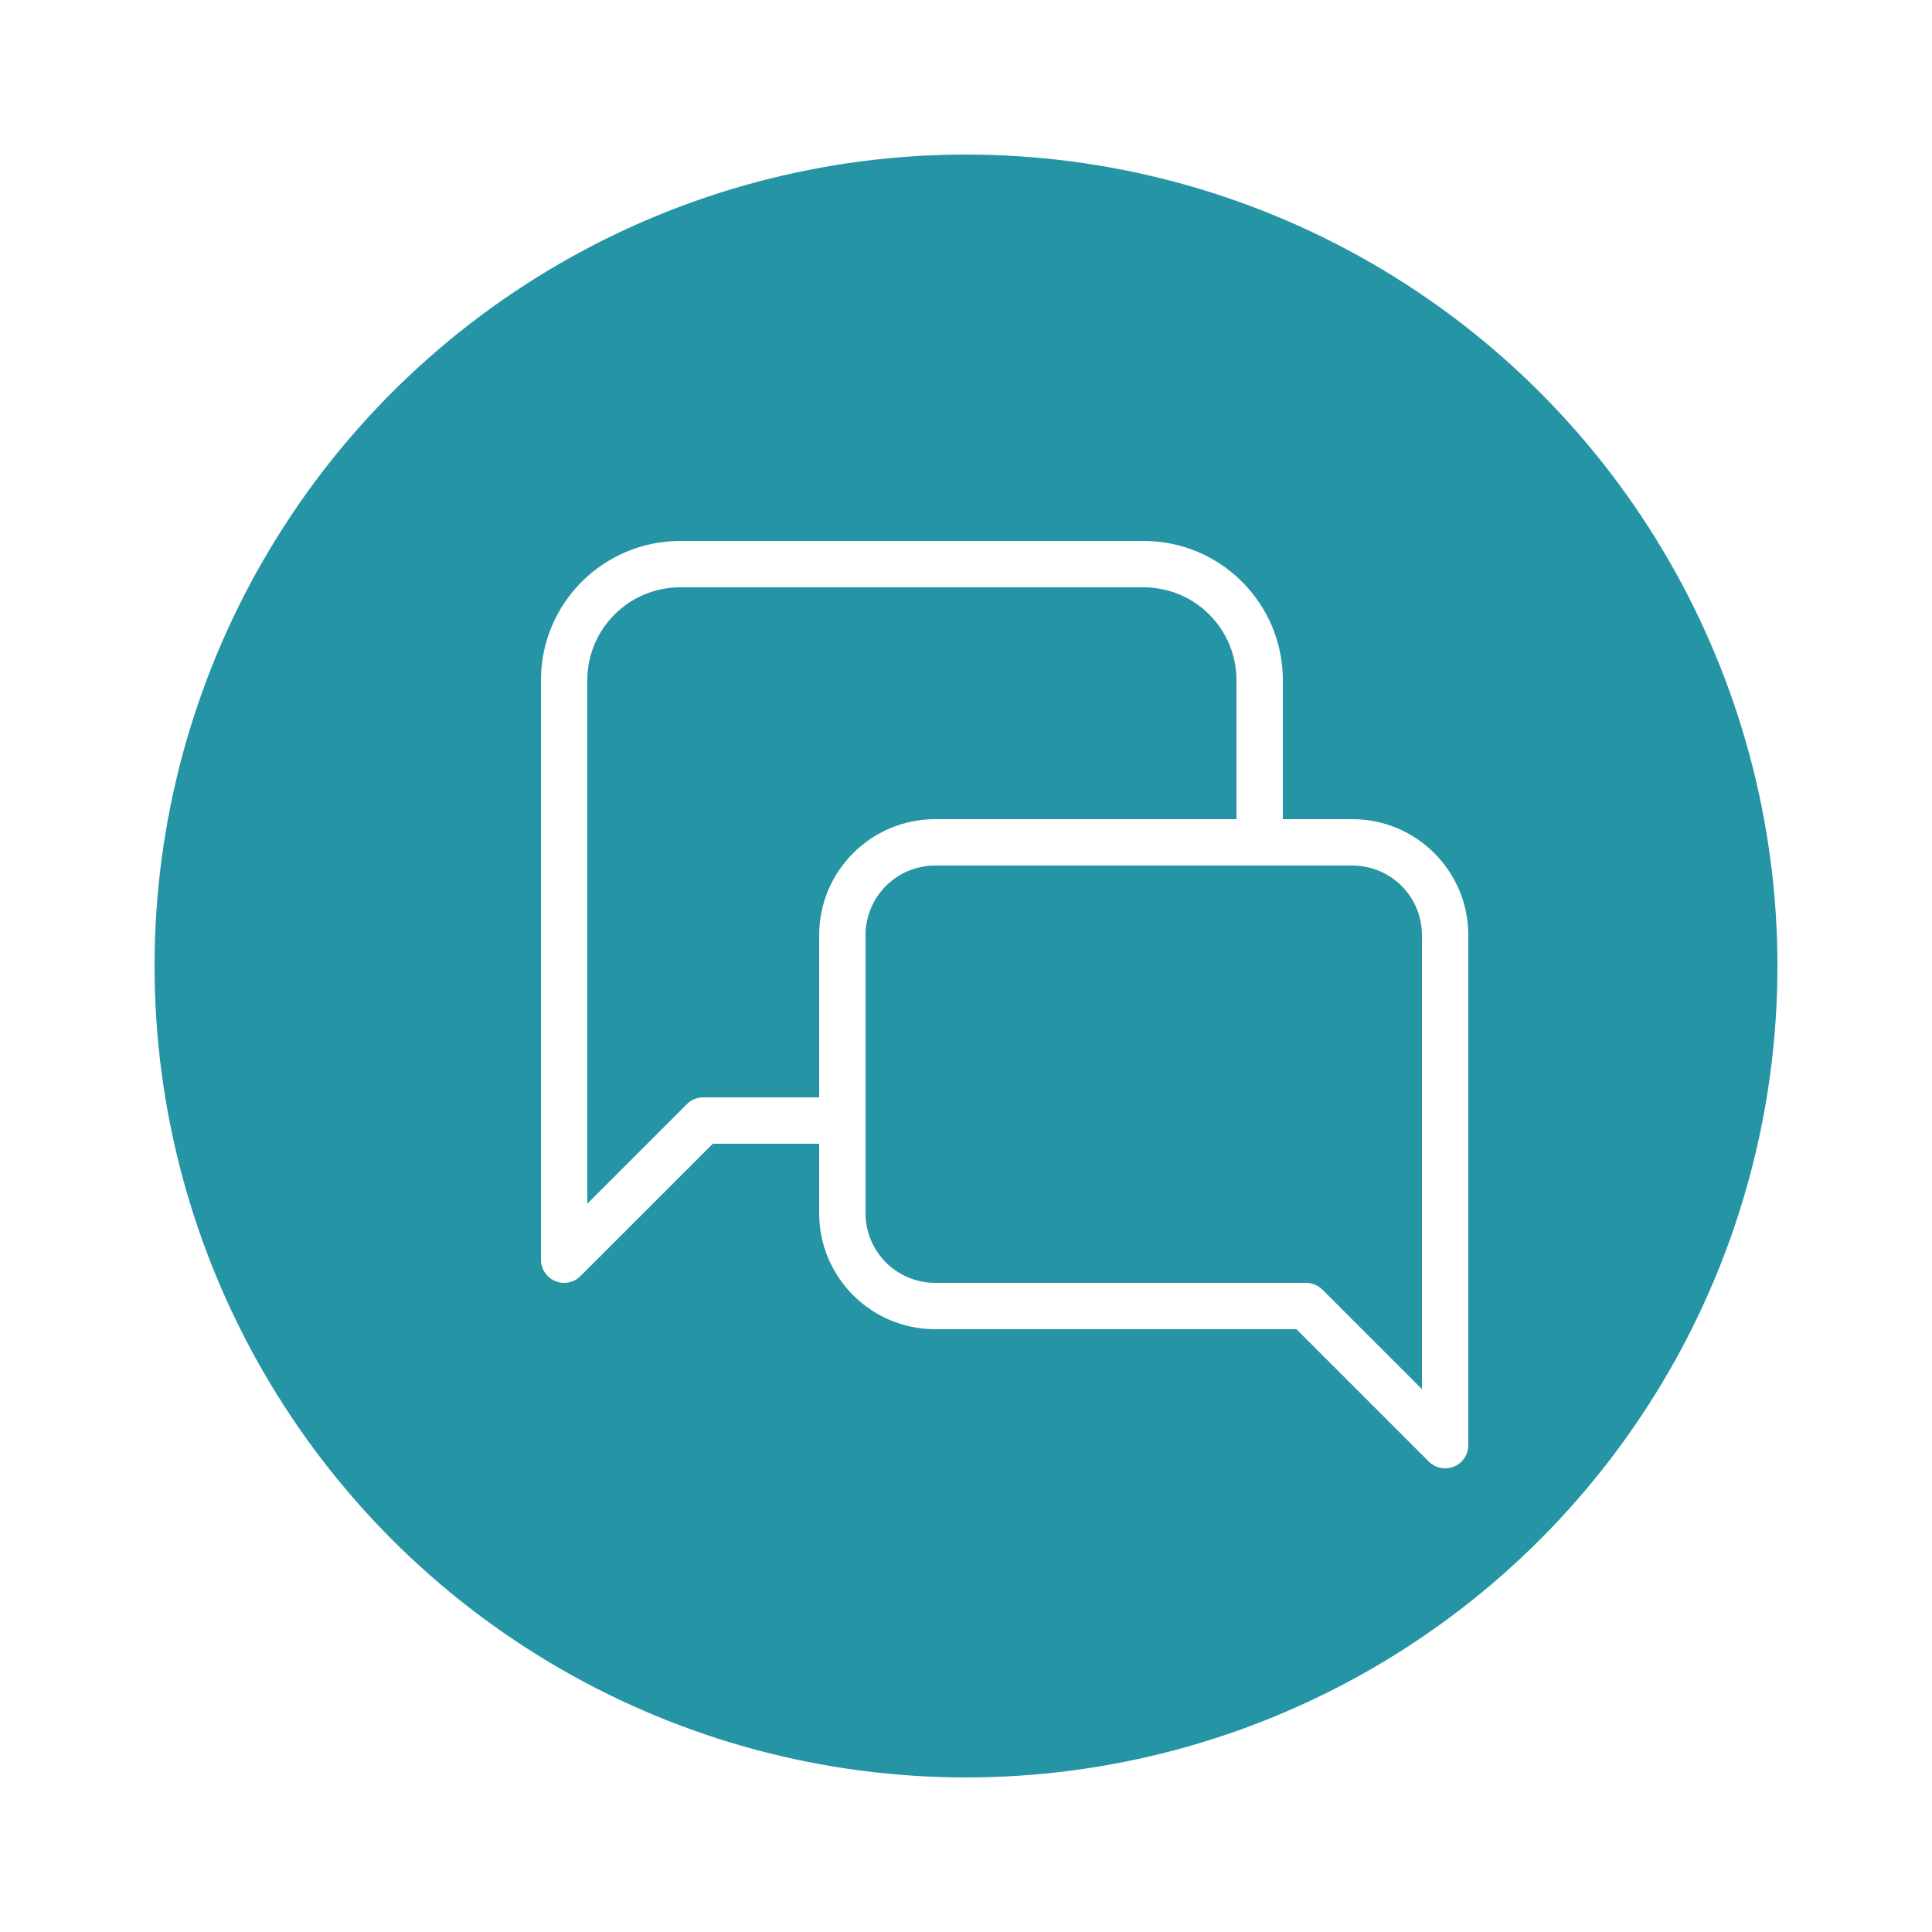
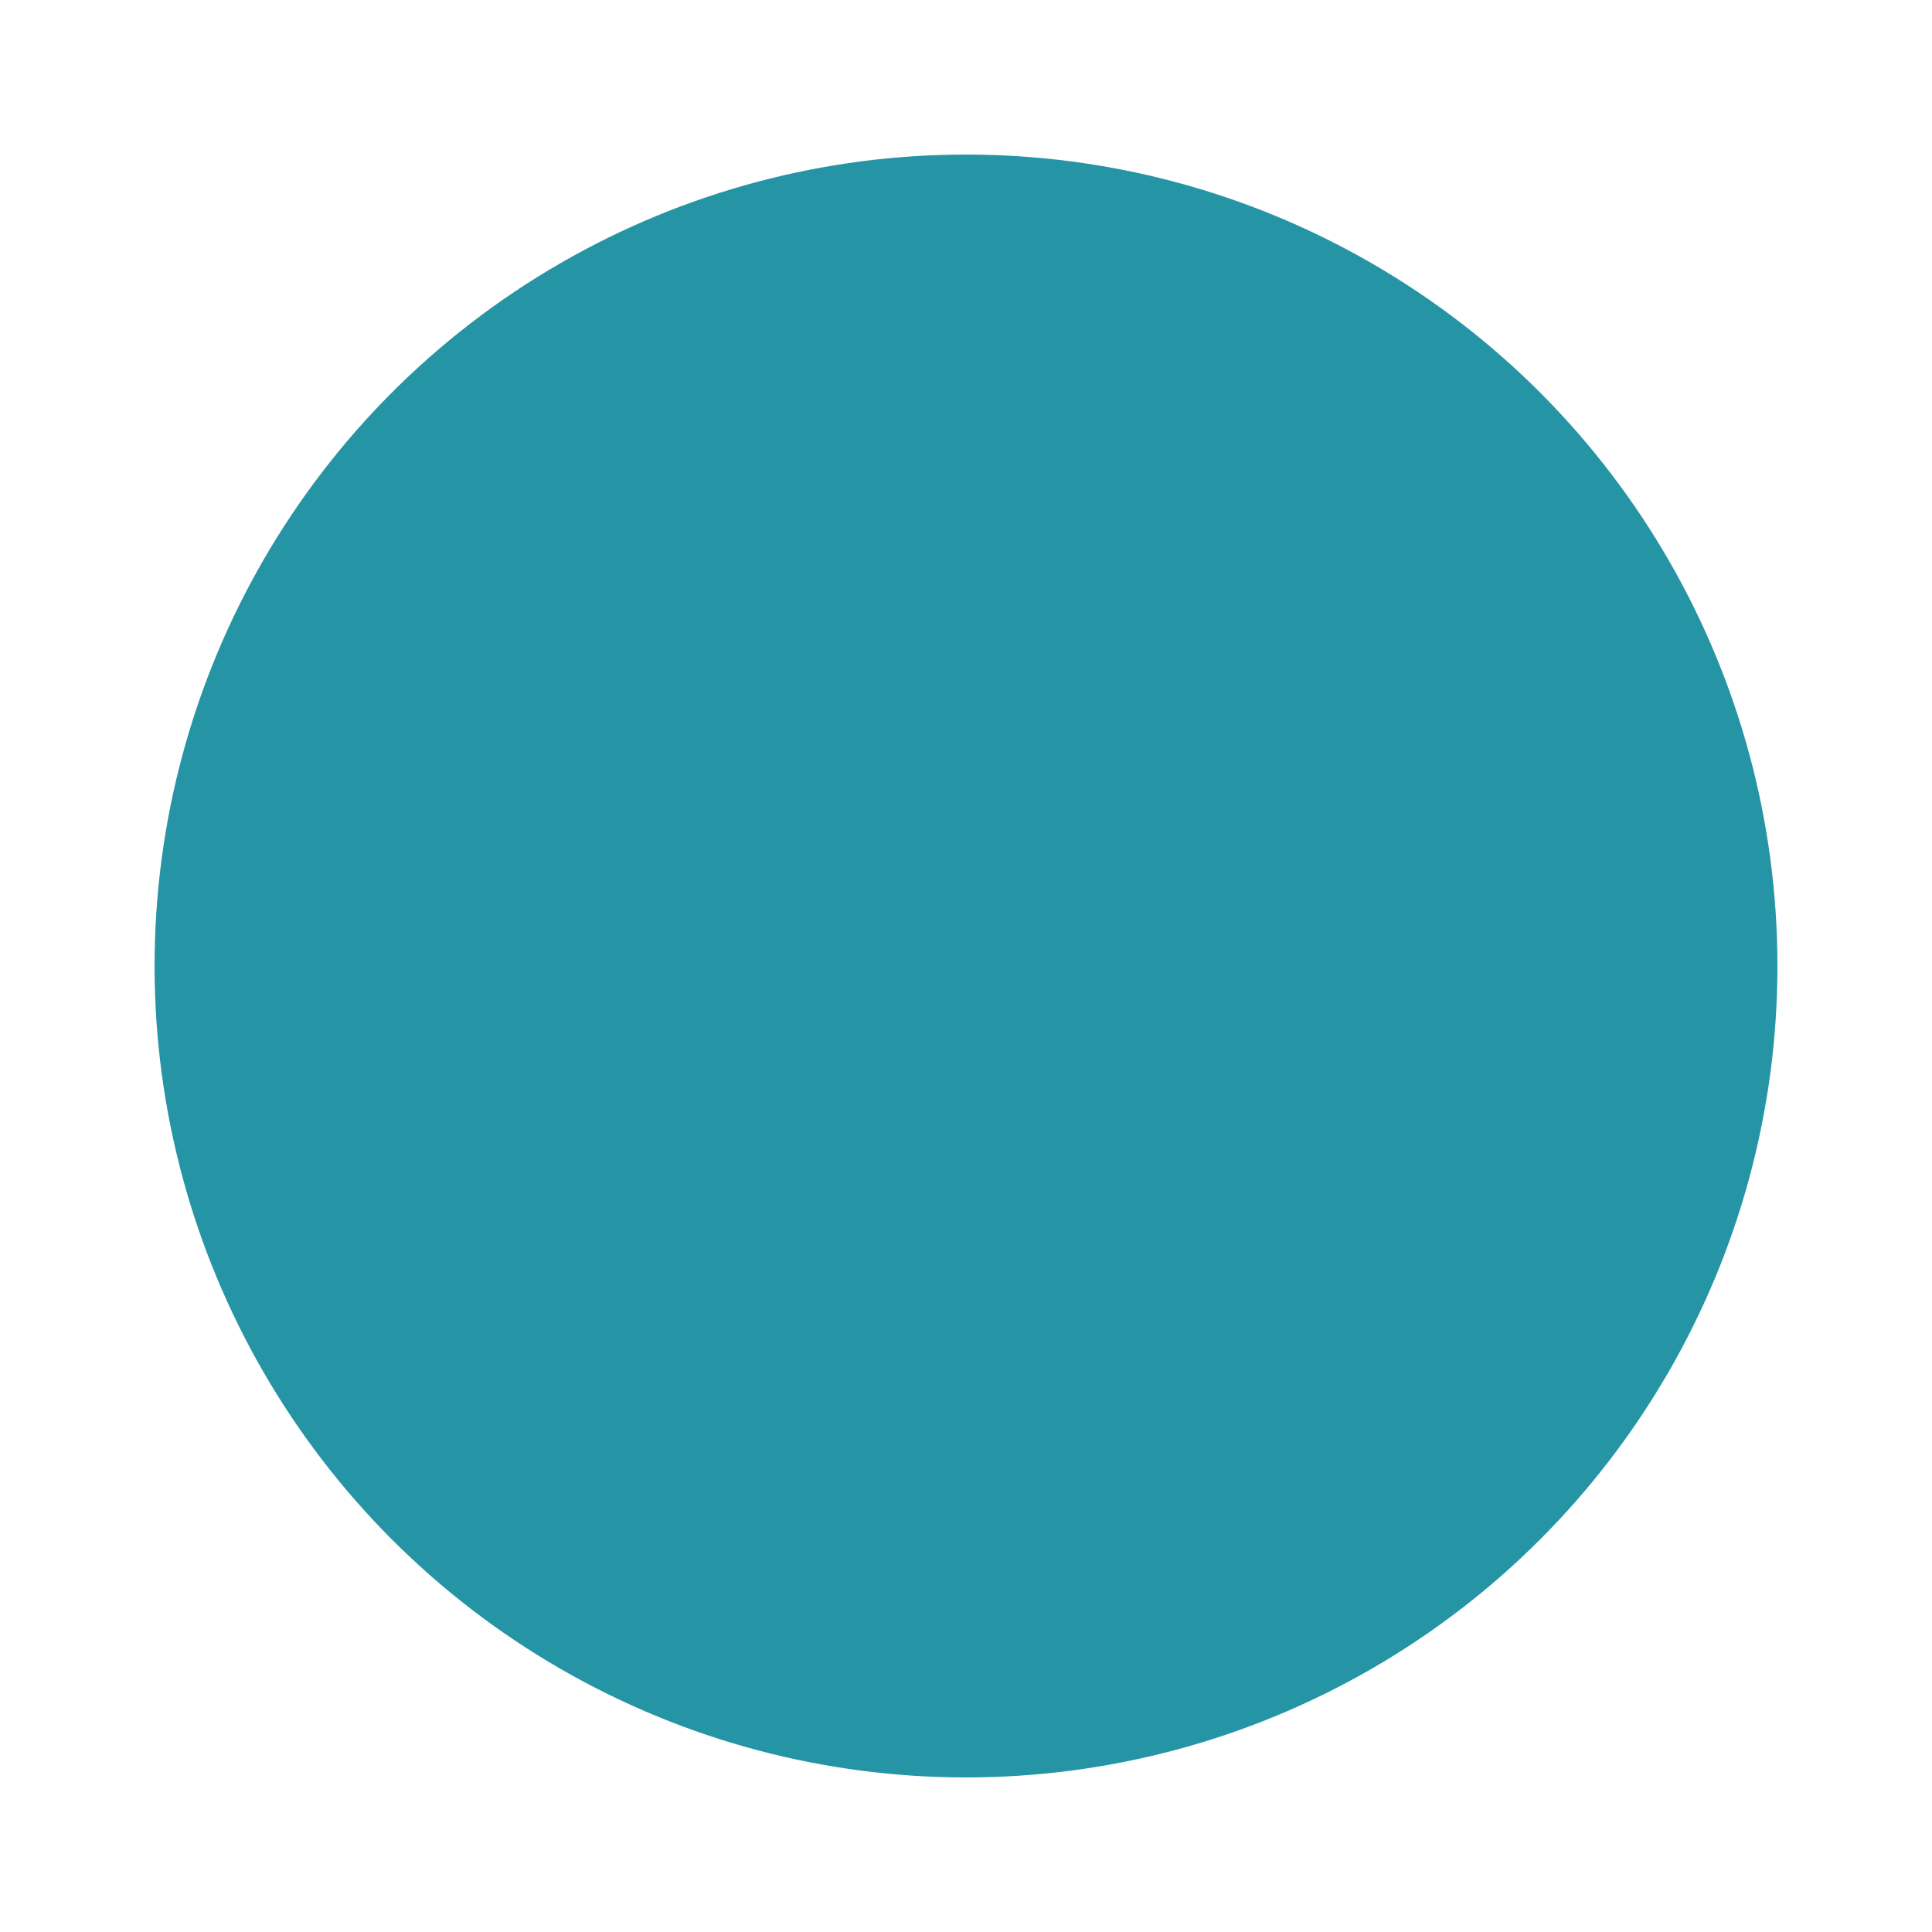
<svg xmlns="http://www.w3.org/2000/svg" width="60" height="60" viewBox="0 0 50 50" fill="none">
  <g filter="url(#filter0_d_3533_45390)">
    <circle cx="25" cy="21" r="21" fill="#2595A5" />
-     <path d="M35 17.2H33.2V13.6C33.198 11.613 31.587 10.002 29.6 10H17.6C15.613 10.002 14.002 11.613 14 13.6V28.6C14 28.931 14.269 29.2 14.6 29.2C14.759 29.2 14.912 29.137 15.024 29.024L18.448 25.6H21.2V27.4C21.201 29.056 22.544 30.398 24.2 30.4H33.552L36.976 33.824C37.088 33.937 37.241 34 37.4 34C37.731 34 38 33.731 38 33.4V20.2C37.998 18.544 36.656 17.201 35 17.2ZM21.2 20.2V24.4H18.2C18.041 24.4 17.888 24.463 17.776 24.576L15.2 27.152V13.6C15.202 12.275 16.275 11.202 17.6 11.2H29.6C30.925 11.202 31.998 12.275 32 13.6V17.2H24.2C22.544 17.201 21.201 18.544 21.2 20.2ZM36.8 31.952L34.224 29.376C34.112 29.263 33.959 29.2 33.8 29.2H24.2C23.206 29.199 22.401 28.394 22.4 27.4V20.2C22.401 19.206 23.206 18.401 24.2 18.4H35C35.994 18.401 36.799 19.206 36.8 20.2V31.952Z" fill="white" />
  </g>
  <defs>
    <filter id="filter0_d_3533_45390" x="0" y="0" width="50" height="50" filterUnits="userSpaceOnUse" color-interpolation-filters="sRGB">
      <feFlood flood-opacity="0" result="BackgroundImageFix" />
      <feColorMatrix in="SourceAlpha" type="matrix" values="0 0 0 0 0 0 0 0 0 0 0 0 0 0 0 0 0 0 127 0" result="hardAlpha" />
      <feOffset dy="4" />
      <feGaussianBlur stdDeviation="2" />
      <feComposite in2="hardAlpha" operator="out" />
      <feColorMatrix type="matrix" values="0 0 0 0 0.145 0 0 0 0 0.584 0 0 0 0 0.647 0 0 0 0.3 0" />
      <feBlend mode="normal" in2="BackgroundImageFix" result="effect1_dropShadow_3533_45390" />
      <feBlend mode="normal" in="SourceGraphic" in2="effect1_dropShadow_3533_45390" result="shape" />
    </filter>
  </defs>
</svg>